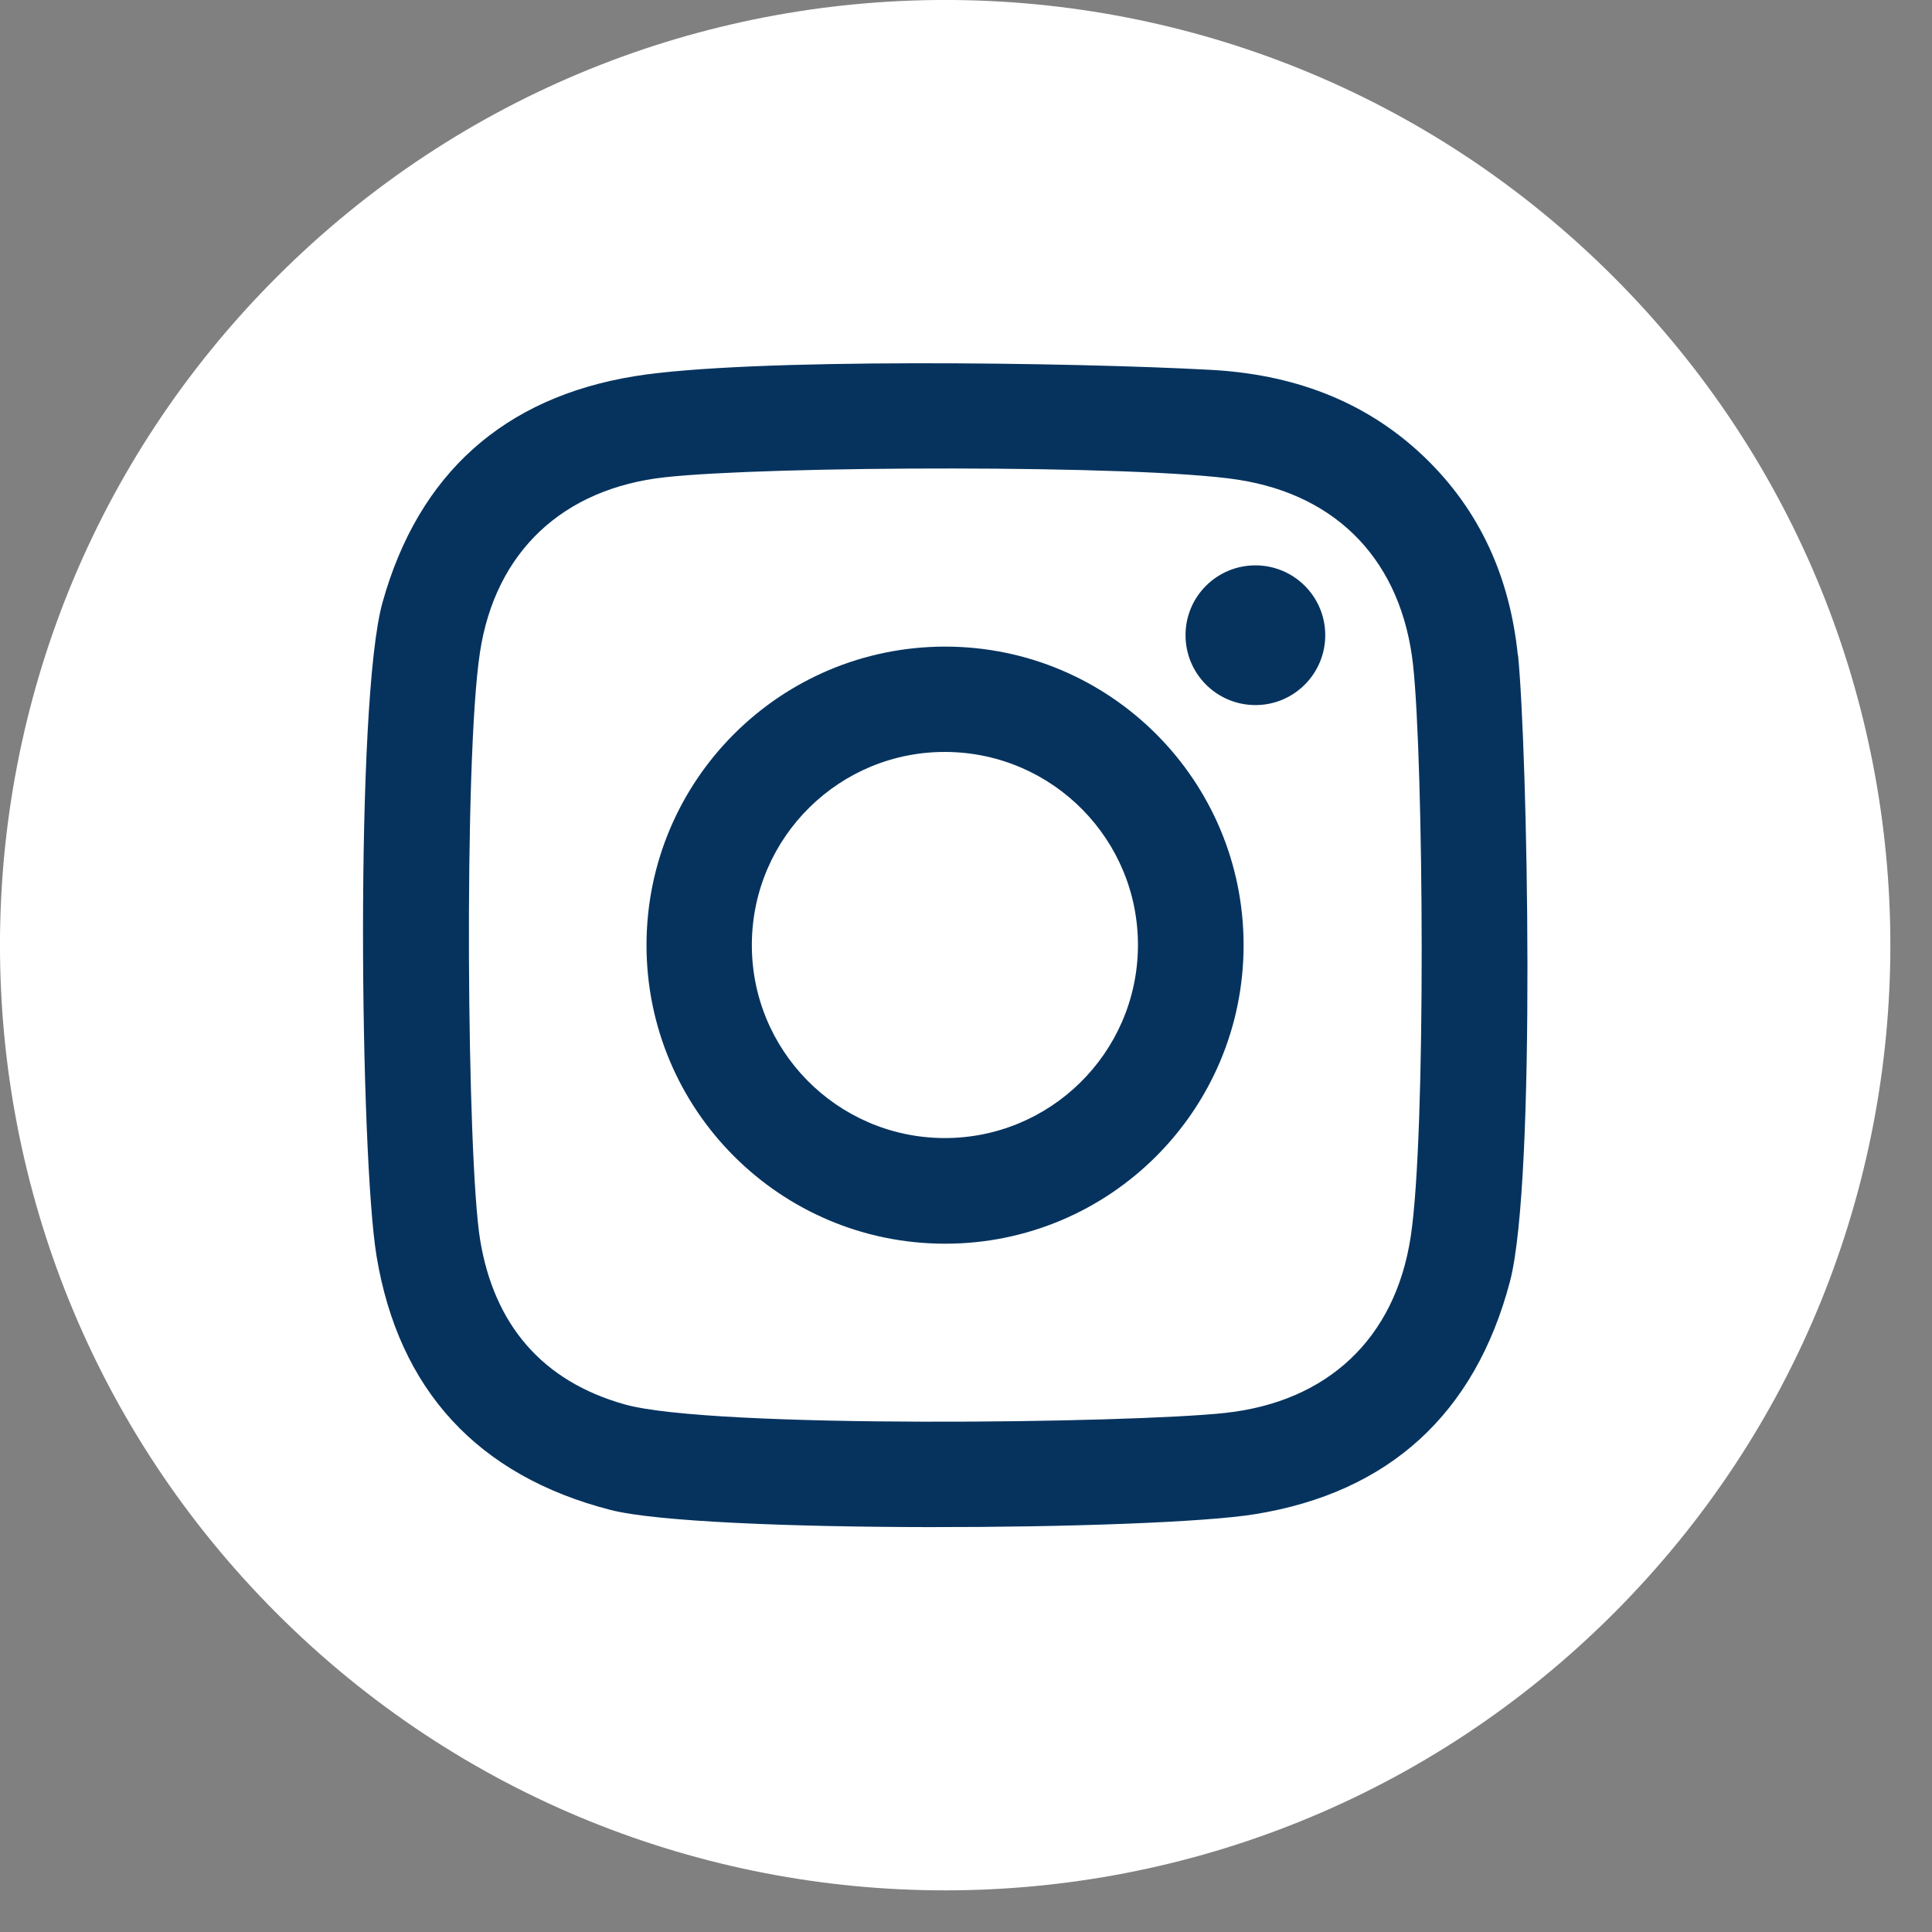
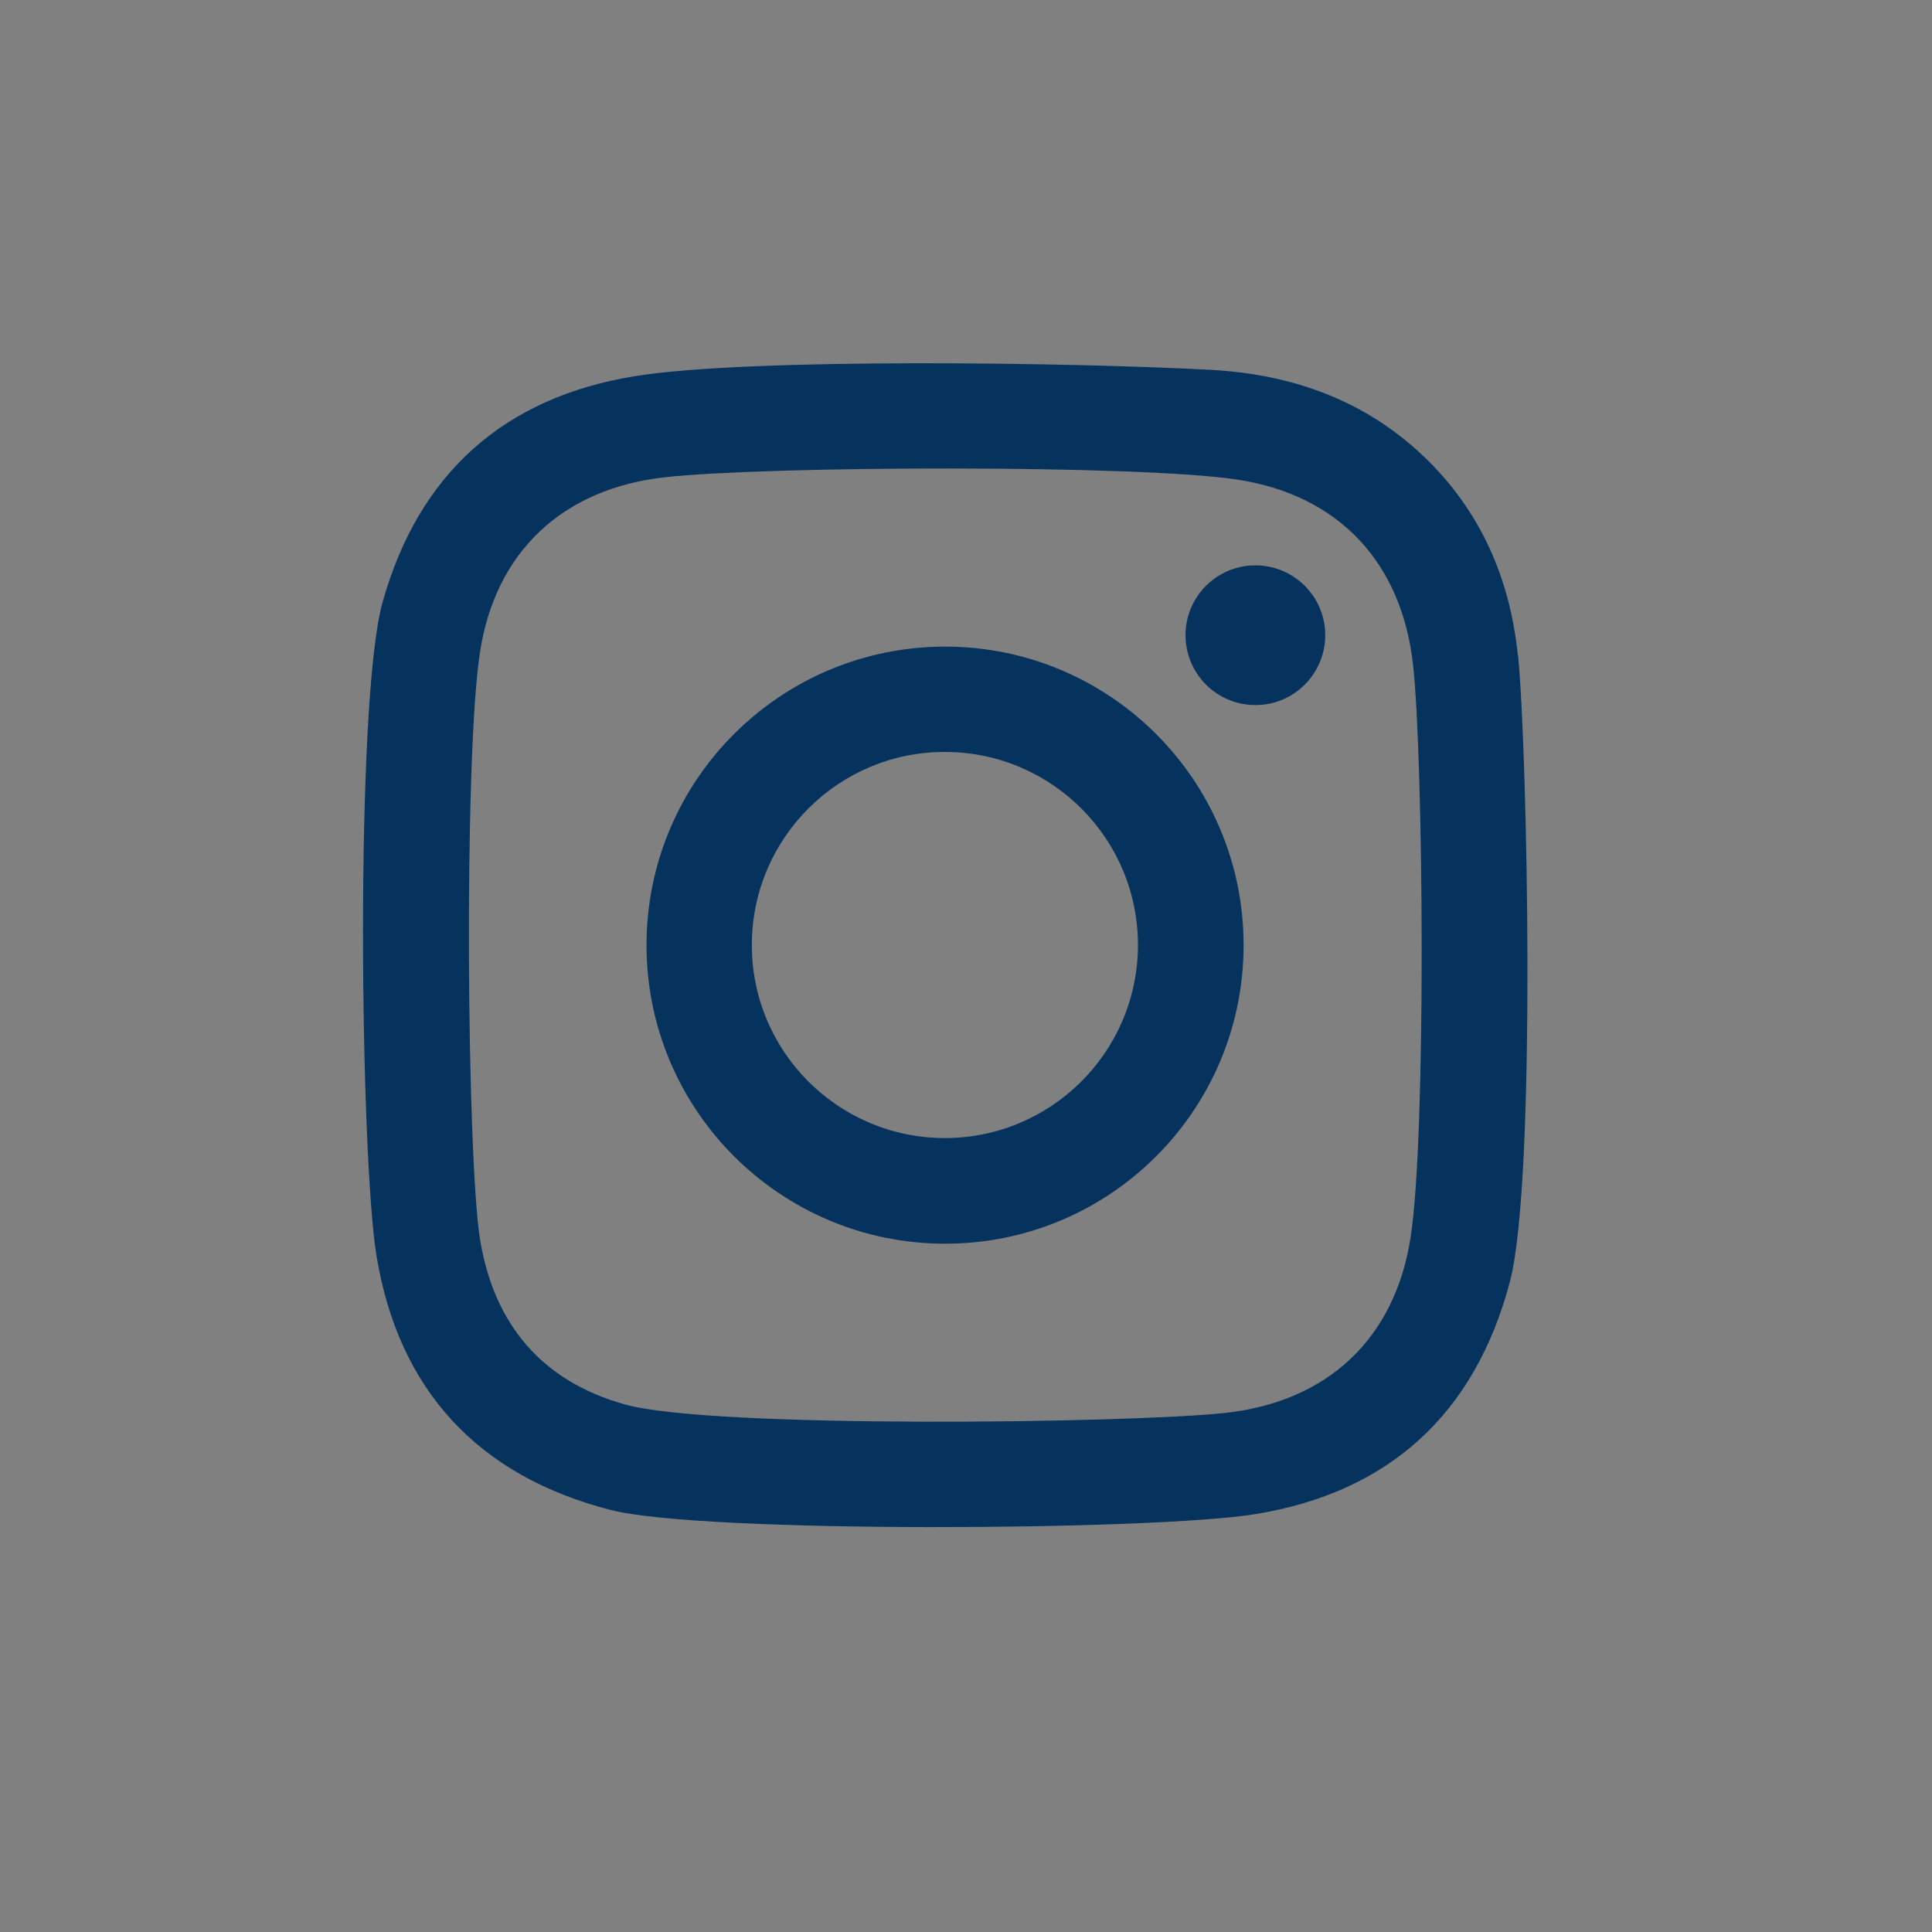
<svg xmlns="http://www.w3.org/2000/svg" width="19" height="19" viewBox="0 0 19 19" fill="none">
  <rect x="0" y="0" width="19" height="19" fill="#808080" stroke="none" />
-   <path d="M15.868 15.868C19.498 12.238 19.498 6.353 15.868 2.723C12.238 -0.908 6.353 -0.908 2.723 2.723C-0.908 6.353 -0.908 12.238 2.723 15.868C6.353 19.498 12.238 19.498 15.868 15.868Z" fill="white" />
  <path d="M14.927 6.444C14.85 5.69 14.562 5.024 14.002 4.489C13.412 3.927 12.692 3.679 11.902 3.637C10.556 3.564 7.361 3.517 6.239 3.7C4.957 3.909 4.116 4.657 3.762 5.924C3.489 6.898 3.543 11.388 3.703 12.352C3.92 13.668 4.698 14.513 6.003 14.849C6.906 15.082 11.345 15.053 12.342 14.891C13.66 14.678 14.507 13.904 14.85 12.601C15.111 11.601 15.02 7.346 14.929 6.444H14.927ZM13.873 12.165C13.72 13.165 13.056 13.785 12.051 13.895C11.127 13.996 7.002 14.052 6.146 13.812C5.326 13.583 4.858 13.02 4.722 12.195C4.592 11.407 4.559 7.47 4.72 6.416C4.871 5.425 5.535 4.806 6.535 4.694C7.549 4.581 11.199 4.568 12.171 4.717C13.169 4.87 13.787 5.535 13.897 6.542C13.999 7.482 14.028 11.155 13.873 12.165ZM9.296 6.359C7.674 6.359 6.359 7.672 6.358 9.294C6.358 10.915 7.672 12.23 9.293 12.231C10.915 12.232 12.229 10.918 12.23 9.297C12.231 7.675 10.917 6.36 9.296 6.359ZM9.275 11.192C8.227 11.182 7.384 10.325 7.394 9.276C7.404 8.228 8.261 7.385 9.309 7.395C10.358 7.405 11.2 8.262 11.191 9.31C11.181 10.359 10.323 11.201 9.275 11.192ZM13.033 6.248C13.032 6.628 12.724 6.935 12.345 6.934C11.965 6.933 11.658 6.625 11.659 6.245C11.659 5.866 11.968 5.559 12.348 5.56C12.727 5.561 13.034 5.869 13.033 6.248Z" fill="#06335E" />
</svg>